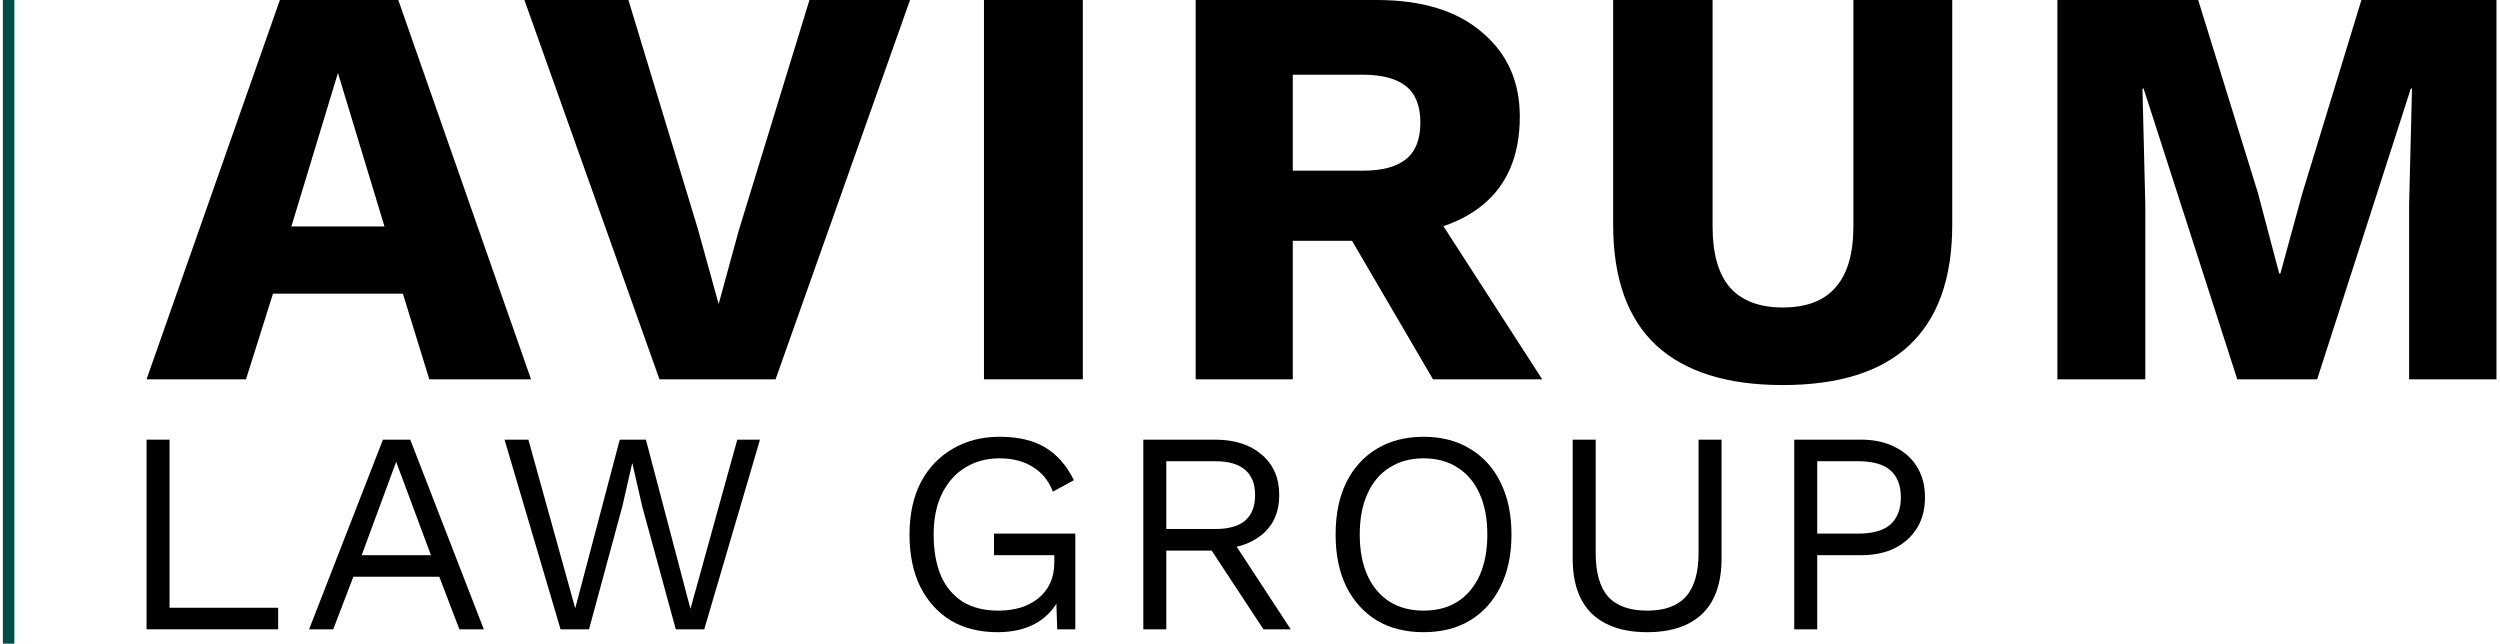
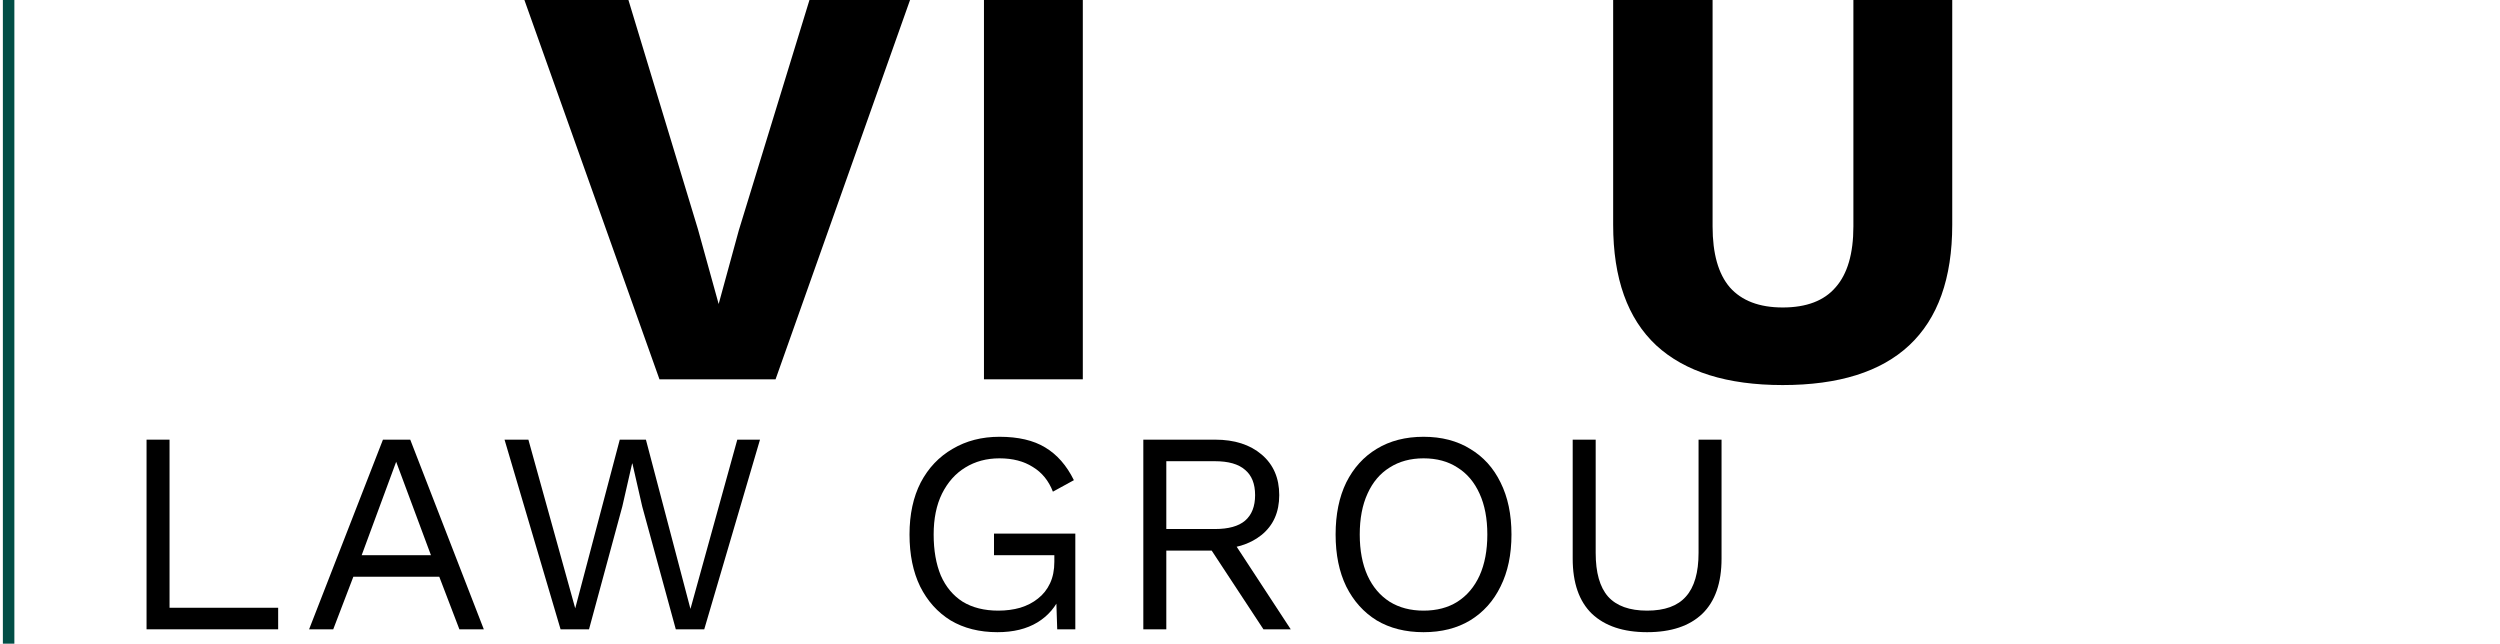
<svg xmlns="http://www.w3.org/2000/svg" fill="none" height="112" viewBox="0 0 435 112" width="435">
  <path d="M1.5 0V112" stroke="#014E46" stroke-width="2" />
-   <path d="M434.386 0V66H419.186V35.7L419.686 15.4H419.486L403.186 66H389.286L372.986 15.4H372.786L373.286 35.7V66H357.986V0H382.486L392.886 33.6L396.586 47.6H396.786L400.586 33.7L410.886 0H434.386Z" fill="black" />
  <path d="M339.69 0V39.1C339.69 48.433 337.19 55.433 332.19 60.1C327.257 64.7 319.923 67 310.19 67C300.523 67 293.19 64.7 288.19 60.1C283.19 55.433 280.69 48.433 280.69 39.1V0H297.99V39.4C297.99 44.133 298.99 47.667 300.99 50C303.057 52.333 306.123 53.5 310.19 53.5C314.323 53.5 317.39 52.333 319.39 50C321.457 47.667 322.49 44.133 322.49 39.4V0H339.69Z" fill="black" />
-   <path d="M239.545 0C247.411 0 253.511 1.867 257.845 5.6C262.245 9.267 264.445 14.167 264.445 20.3C264.445 27.033 262.278 32.167 257.945 35.7C253.611 39.233 247.511 41 239.645 41L238.045 41.9H224.945V66H208.045V0H239.545ZM237.145 29.7C240.478 29.7 242.978 29.033 244.645 27.7C246.311 26.367 247.145 24.233 247.145 21.3C247.145 18.433 246.311 16.333 244.645 15C242.978 13.667 240.478 13 237.145 13H224.945V29.7H237.145ZM247.245 33.3L268.345 66H249.345L232.445 37.1L247.245 33.3Z" fill="black" />
  <path d="M188.409 0V66H171.209V0H188.409Z" fill="black" />
  <path d="M158.347 0L134.947 66H114.747L91.247 0H109.347L121.447 39.9L125.047 52.9L128.547 40.1L140.847 0H158.347Z" fill="black" />
-   <path d="M92.4 66H74.7L70.1 51.1H47.5L42.8 66H25.5L48.7 0H69.3L92.4 66ZM50.7 39.4H66.9L58.8 12.7L50.7 39.4Z" fill="black" />
-   <path d="M323.849 76.5C326.083 76.5 328.016 76.917 329.649 77.75C331.316 78.55 332.616 79.7 333.549 81.2C334.483 82.7 334.949 84.483 334.949 86.55C334.949 88.617 334.483 90.4 333.549 91.9C332.616 93.4 331.316 94.567 329.649 95.4C328.016 96.2 326.083 96.6 323.849 96.6H316.199V109.5H312.199V76.5H323.849ZM323.249 92.85C325.849 92.85 327.749 92.317 328.949 91.25C330.149 90.15 330.749 88.583 330.749 86.55C330.749 84.483 330.149 82.917 328.949 81.85C327.749 80.783 325.849 80.25 323.249 80.25H316.199V92.85H323.249Z" fill="black" />
  <path d="M299.549 76.5V97.2C299.549 101.433 298.432 104.633 296.199 106.8C293.966 108.933 290.766 110 286.599 110C282.466 110 279.266 108.933 276.999 106.8C274.766 104.633 273.649 101.433 273.649 97.2V76.5H277.649V96.2C277.649 99.633 278.366 102.167 279.799 103.8C281.266 105.433 283.532 106.25 286.599 106.25C289.666 106.25 291.916 105.433 293.349 103.8C294.816 102.167 295.549 99.633 295.549 96.2V76.5H299.549Z" fill="black" />
  <path d="M247.696 76C250.83 76 253.53 76.7 255.796 78.1C258.096 79.467 259.863 81.417 261.096 83.95C262.363 86.483 262.996 89.5 262.996 93C262.996 96.5 262.363 99.517 261.096 102.05C259.863 104.583 258.096 106.55 255.796 107.95C253.53 109.317 250.83 110 247.696 110C244.563 110 241.846 109.317 239.546 107.95C237.28 106.55 235.513 104.583 234.246 102.05C233.013 99.517 232.396 96.5 232.396 93C232.396 89.5 233.013 86.483 234.246 83.95C235.513 81.417 237.28 79.467 239.546 78.1C241.846 76.7 244.563 76 247.696 76ZM247.696 79.75C245.43 79.75 243.463 80.283 241.796 81.35C240.13 82.383 238.846 83.9 237.946 85.9C237.046 87.867 236.596 90.233 236.596 93C236.596 95.767 237.046 98.15 237.946 100.15C238.846 102.117 240.13 103.633 241.796 104.7C243.463 105.733 245.43 106.25 247.696 106.25C249.996 106.25 251.963 105.733 253.596 104.7C255.263 103.633 256.546 102.117 257.446 100.15C258.346 98.15 258.796 95.767 258.796 93C258.796 90.233 258.346 87.867 257.446 85.9C256.546 83.9 255.263 82.383 253.596 81.35C251.963 80.283 249.996 79.75 247.696 79.75Z" fill="black" />
  <path d="M211.438 76.5C214.804 76.5 217.504 77.367 219.538 79.1C221.571 80.833 222.588 83.183 222.588 86.15C222.588 89.117 221.554 91.433 219.488 93.1C217.454 94.733 214.754 95.55 211.388 95.55L211.038 95.8H202.938V109.5H198.938V76.5H211.438ZM211.388 92.05C213.754 92.05 215.504 91.567 216.638 90.6C217.804 89.6 218.388 88.117 218.388 86.15C218.388 84.183 217.804 82.717 216.638 81.75C215.504 80.75 213.754 80.25 211.388 80.25H202.938V92.05H211.388ZM213.688 92.85L224.588 109.5H219.838L210.338 95.05L213.688 92.85Z" fill="black" />
  <path d="M173.556 110C170.423 110 167.706 109.317 165.406 107.95C163.139 106.55 161.373 104.583 160.106 102.05C158.873 99.517 158.256 96.5 158.256 93C158.256 89.5 158.906 86.483 160.206 83.95C161.539 81.417 163.389 79.467 165.756 78.1C168.123 76.7 170.839 76 173.906 76C177.173 76 179.823 76.617 181.856 77.85C183.923 79.083 185.589 80.983 186.856 83.55L183.206 85.55C182.473 83.65 181.306 82.217 179.706 81.25C178.139 80.25 176.206 79.75 173.906 79.75C171.673 79.75 169.689 80.283 167.956 81.35C166.256 82.383 164.906 83.9 163.906 85.9C162.939 87.867 162.456 90.233 162.456 93C162.456 95.767 162.873 98.15 163.706 100.15C164.573 102.117 165.839 103.633 167.506 104.7C169.206 105.733 171.273 106.25 173.706 106.25C175.073 106.25 176.339 106.083 177.506 105.75C178.706 105.383 179.739 104.85 180.606 104.15C181.506 103.45 182.206 102.567 182.706 101.5C183.206 100.433 183.456 99.183 183.456 97.75V96.6H172.956V92.85H187.106V109.5H183.956L183.756 103.35L184.606 103.5C183.739 105.567 182.373 107.167 180.506 108.3C178.639 109.433 176.323 110 173.556 110Z" fill="black" />
  <path d="M97.539 109.5L87.789 76.5H91.939L100.089 105.85L107.839 76.5H112.389L120.139 105.95L128.289 76.5H132.239L122.539 109.5H117.589L111.739 88.1L110.039 80.65H109.989L108.289 88.1L102.489 109.5H97.539Z" fill="black" />
  <path d="M84.183 109.5H79.933L76.433 100.35H61.483L57.983 109.5H53.783L66.633 76.5H71.383L84.183 109.5ZM62.933 96.6H74.983L68.933 80.35L62.933 96.6Z" fill="black" />
  <path d="M29.5 105.75H48.4V109.5H25.5V76.5H29.5V105.75Z" fill="black" />
</svg>